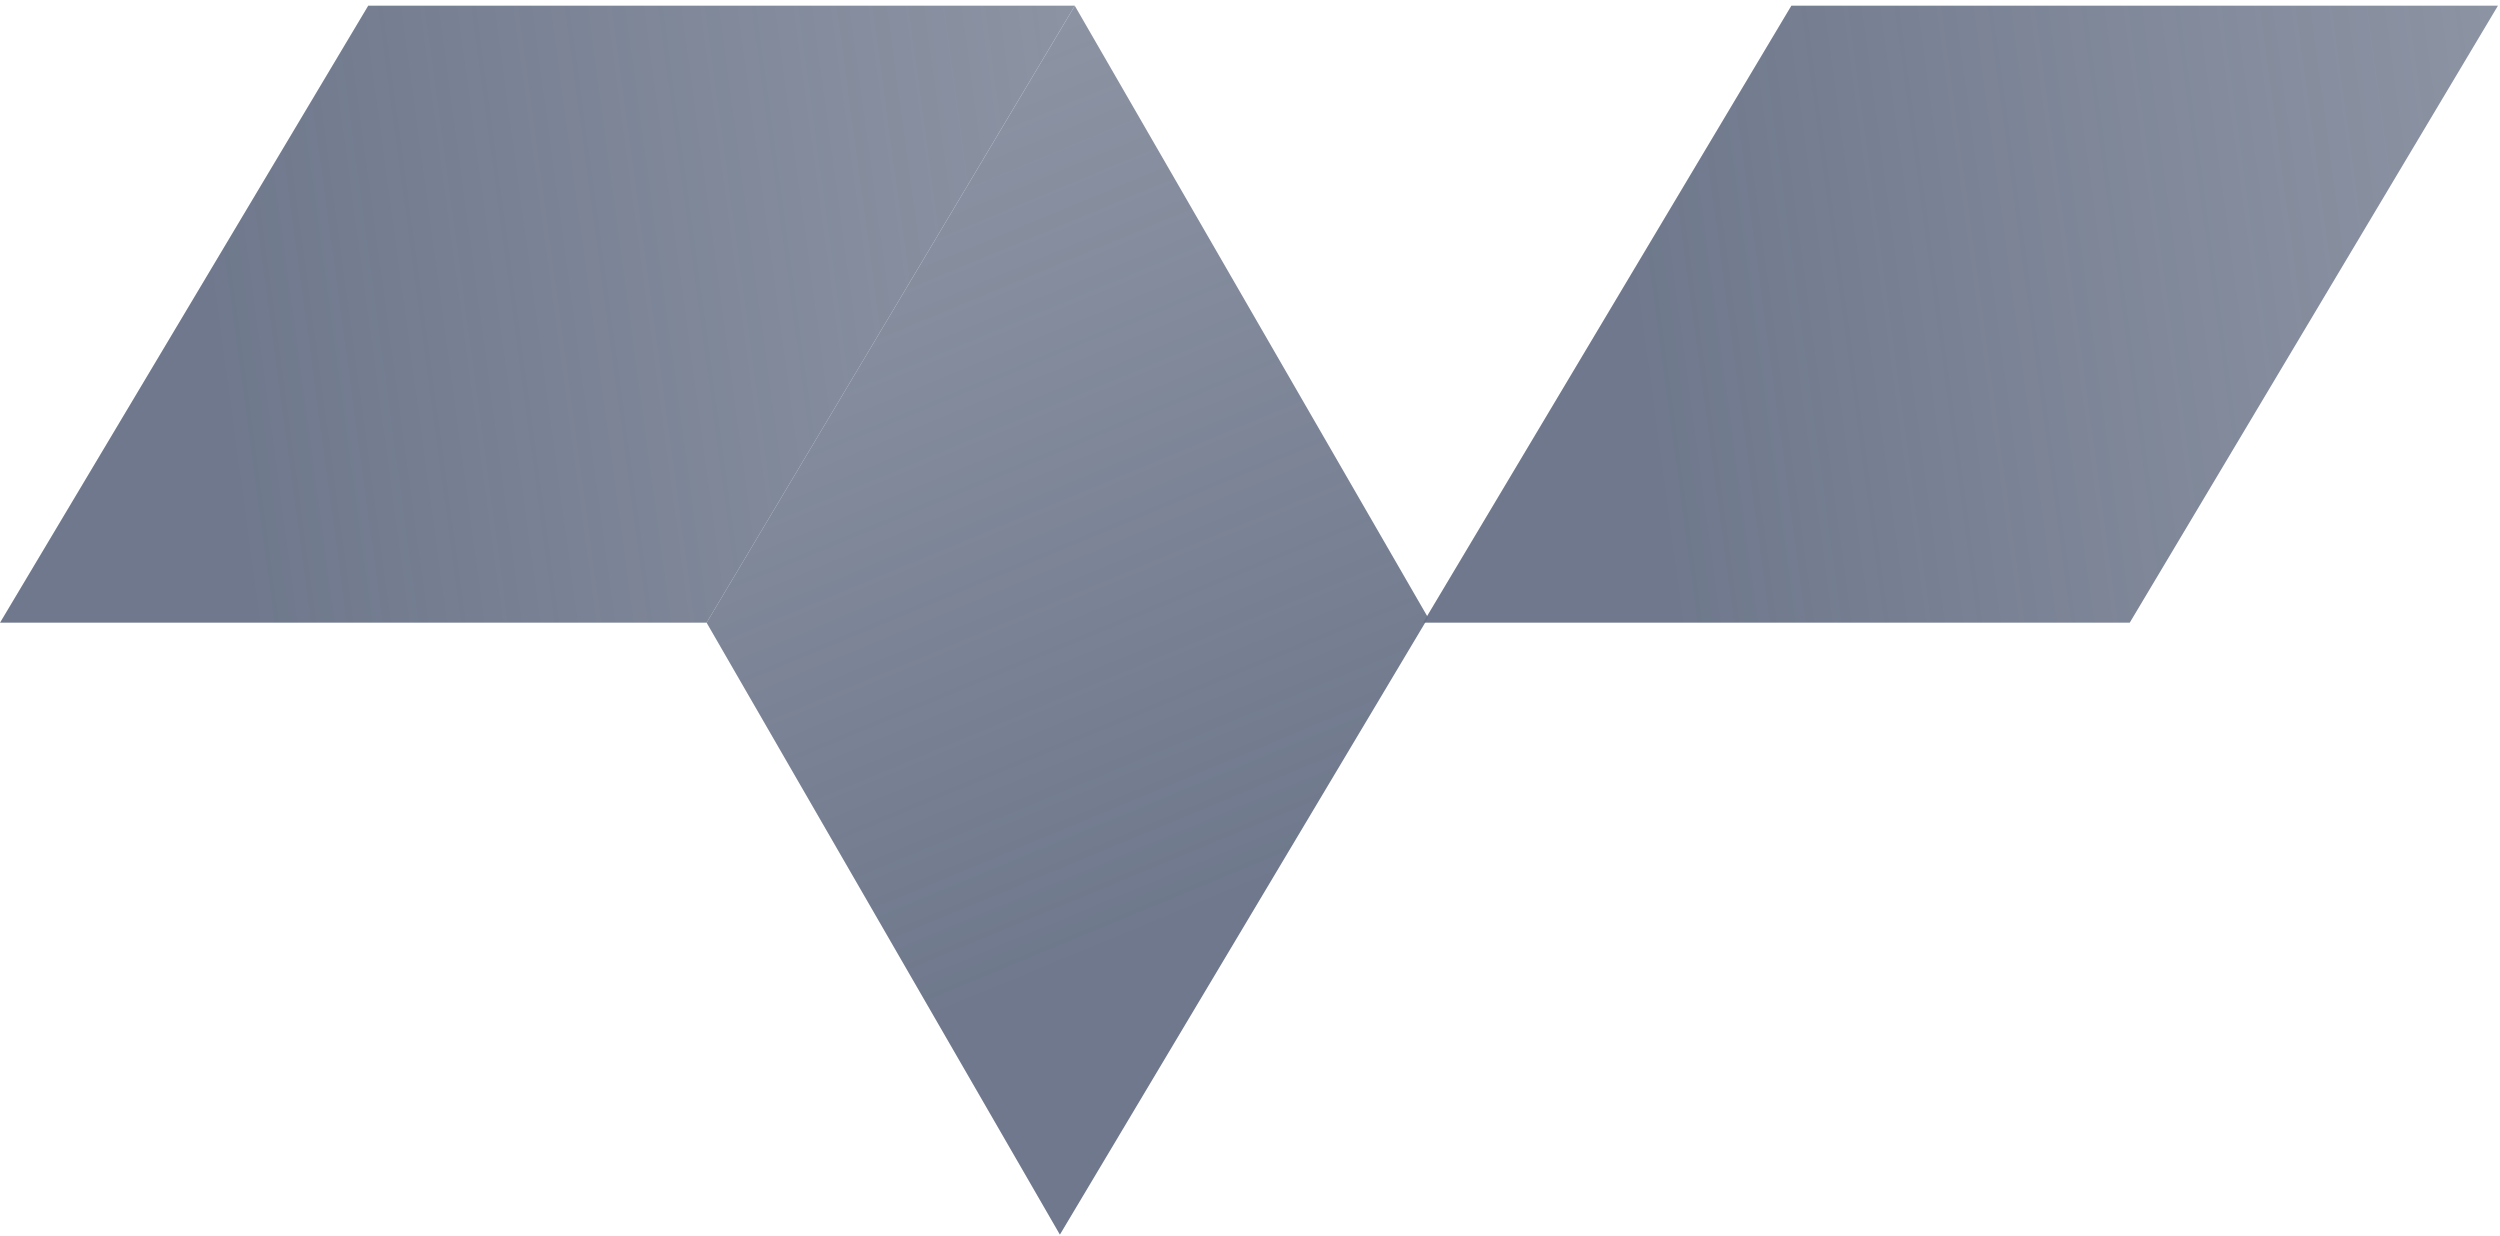
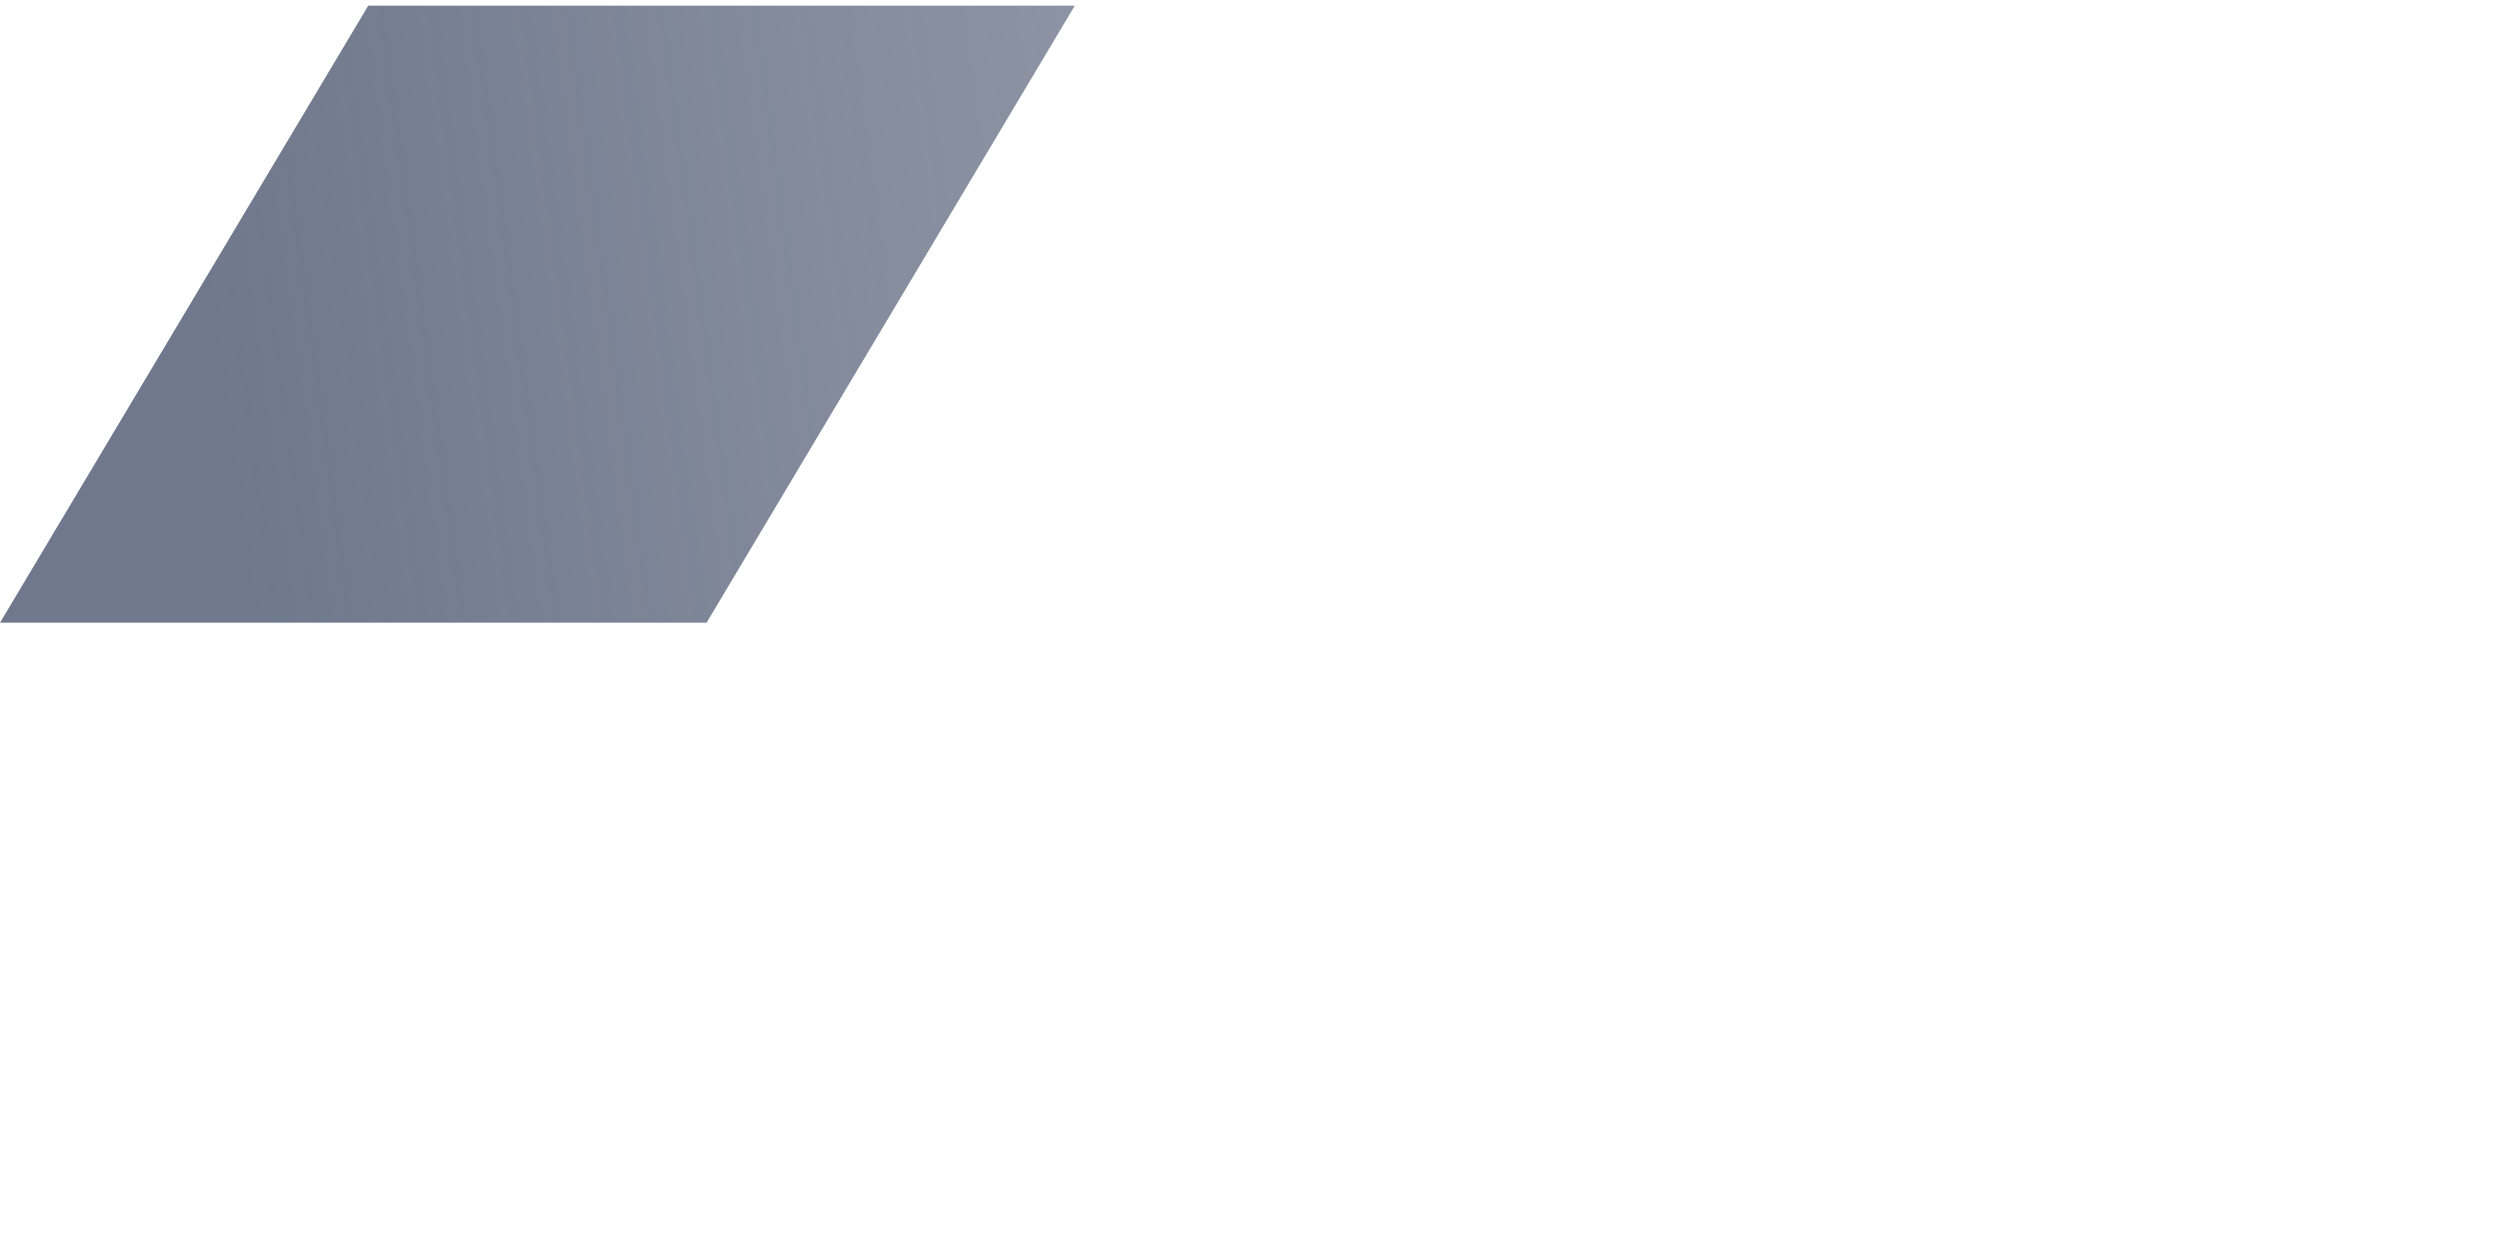
<svg xmlns="http://www.w3.org/2000/svg" viewBox="0 0 277 137" fill="none">
  <path d="M40.799 0.629H119.09L78.29 68.995H0L40.799 0.629Z" fill="url(#paint0_linear_2049_31165)" />
-   <path d="M198.483 0.629H276.774L235.974 68.995H157.684L198.483 0.629Z" fill="url(#paint1_linear_2049_31165)" />
-   <path d="M158.235 68.444L119.09 0.642L78.291 68.995L117.436 136.797L158.235 68.444Z" fill="url(#paint2_linear_2049_31165)" />
  <defs>
    <linearGradient id="paint0_linear_2049_31165" x1="131.824" y1="14.015" x2="22.988" y2="28.728" gradientUnits="userSpaceOnUse">
      <stop stop-color="#667085" stop-opacity="0.73" />
      <stop offset="1" stop-color="#667085" stop-opacity="0.94" />
    </linearGradient>
    <linearGradient id="paint1_linear_2049_31165" x1="289.508" y1="14.015" x2="180.672" y2="28.728" gradientUnits="userSpaceOnUse">
      <stop stop-color="#667085" stop-opacity="0.73" />
      <stop offset="1" stop-color="#667085" stop-opacity="0.94" />
    </linearGradient>
    <linearGradient id="paint2_linear_2049_31165" x1="101.043" y1="-3.395" x2="142.48" y2="96.384" gradientUnits="userSpaceOnUse">
      <stop stop-color="#667085" stop-opacity="0.73" />
      <stop offset="1" stop-color="#667085" stop-opacity="0.94" />
    </linearGradient>
  </defs>
</svg>